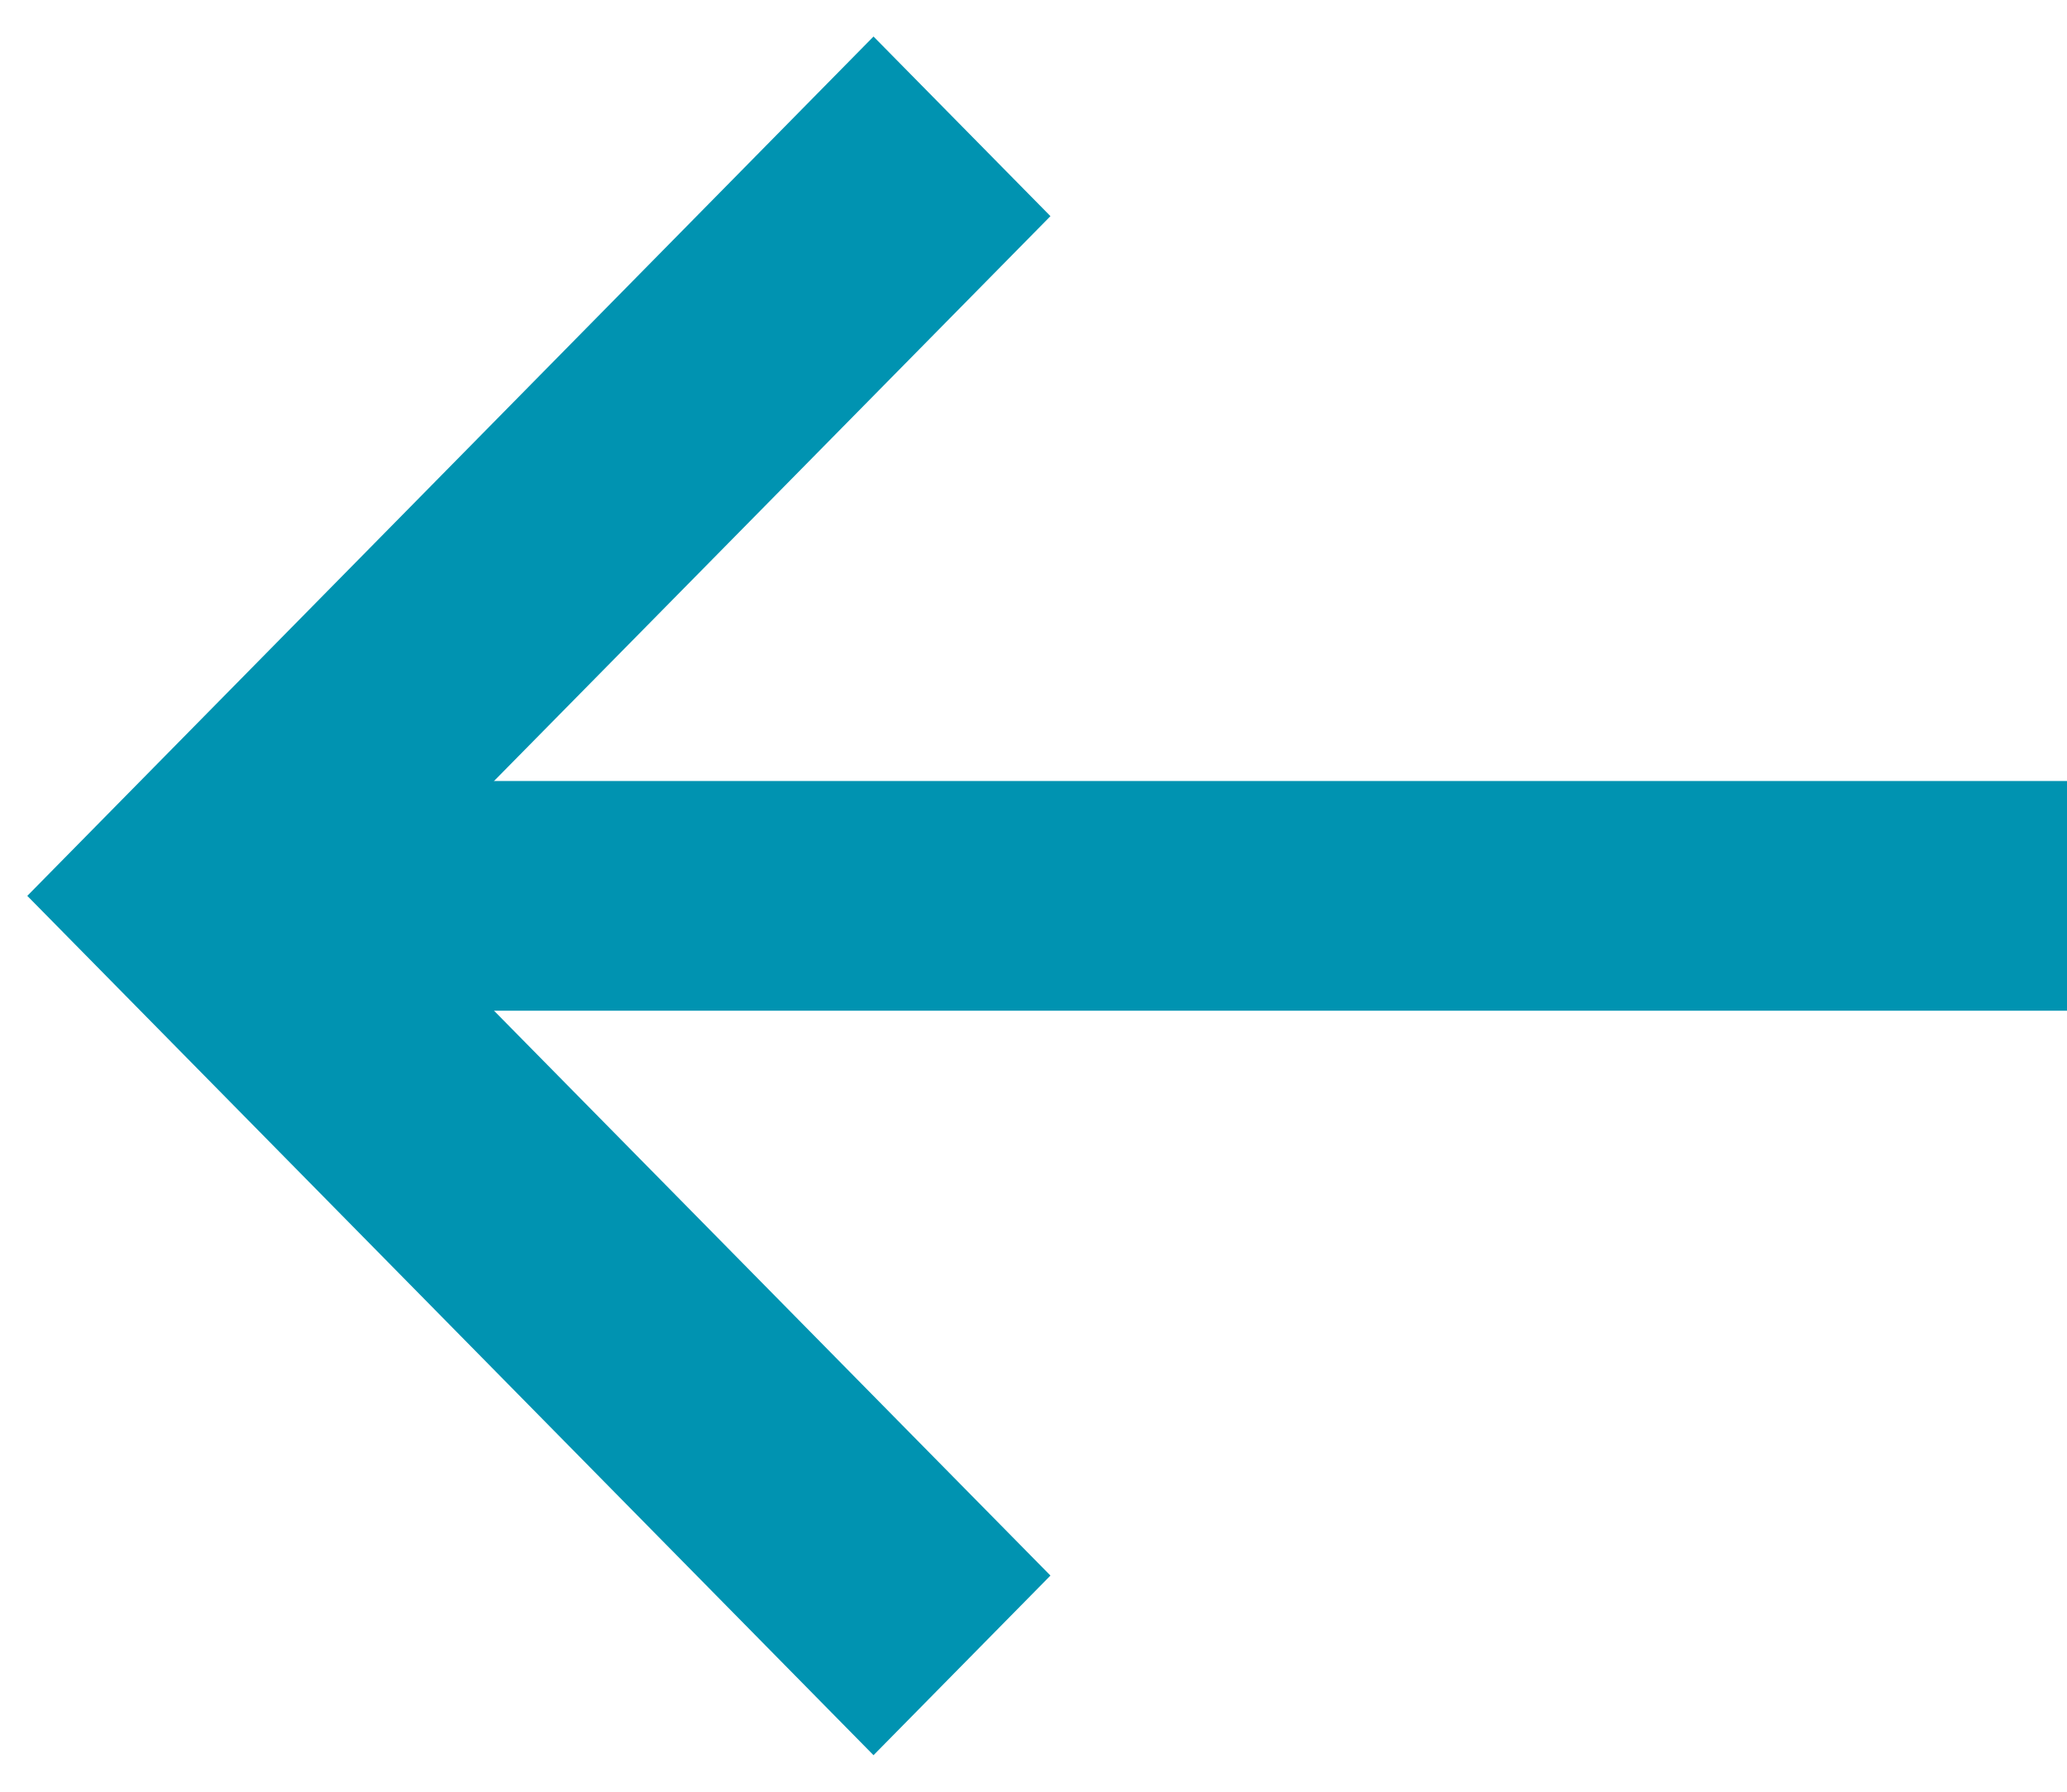
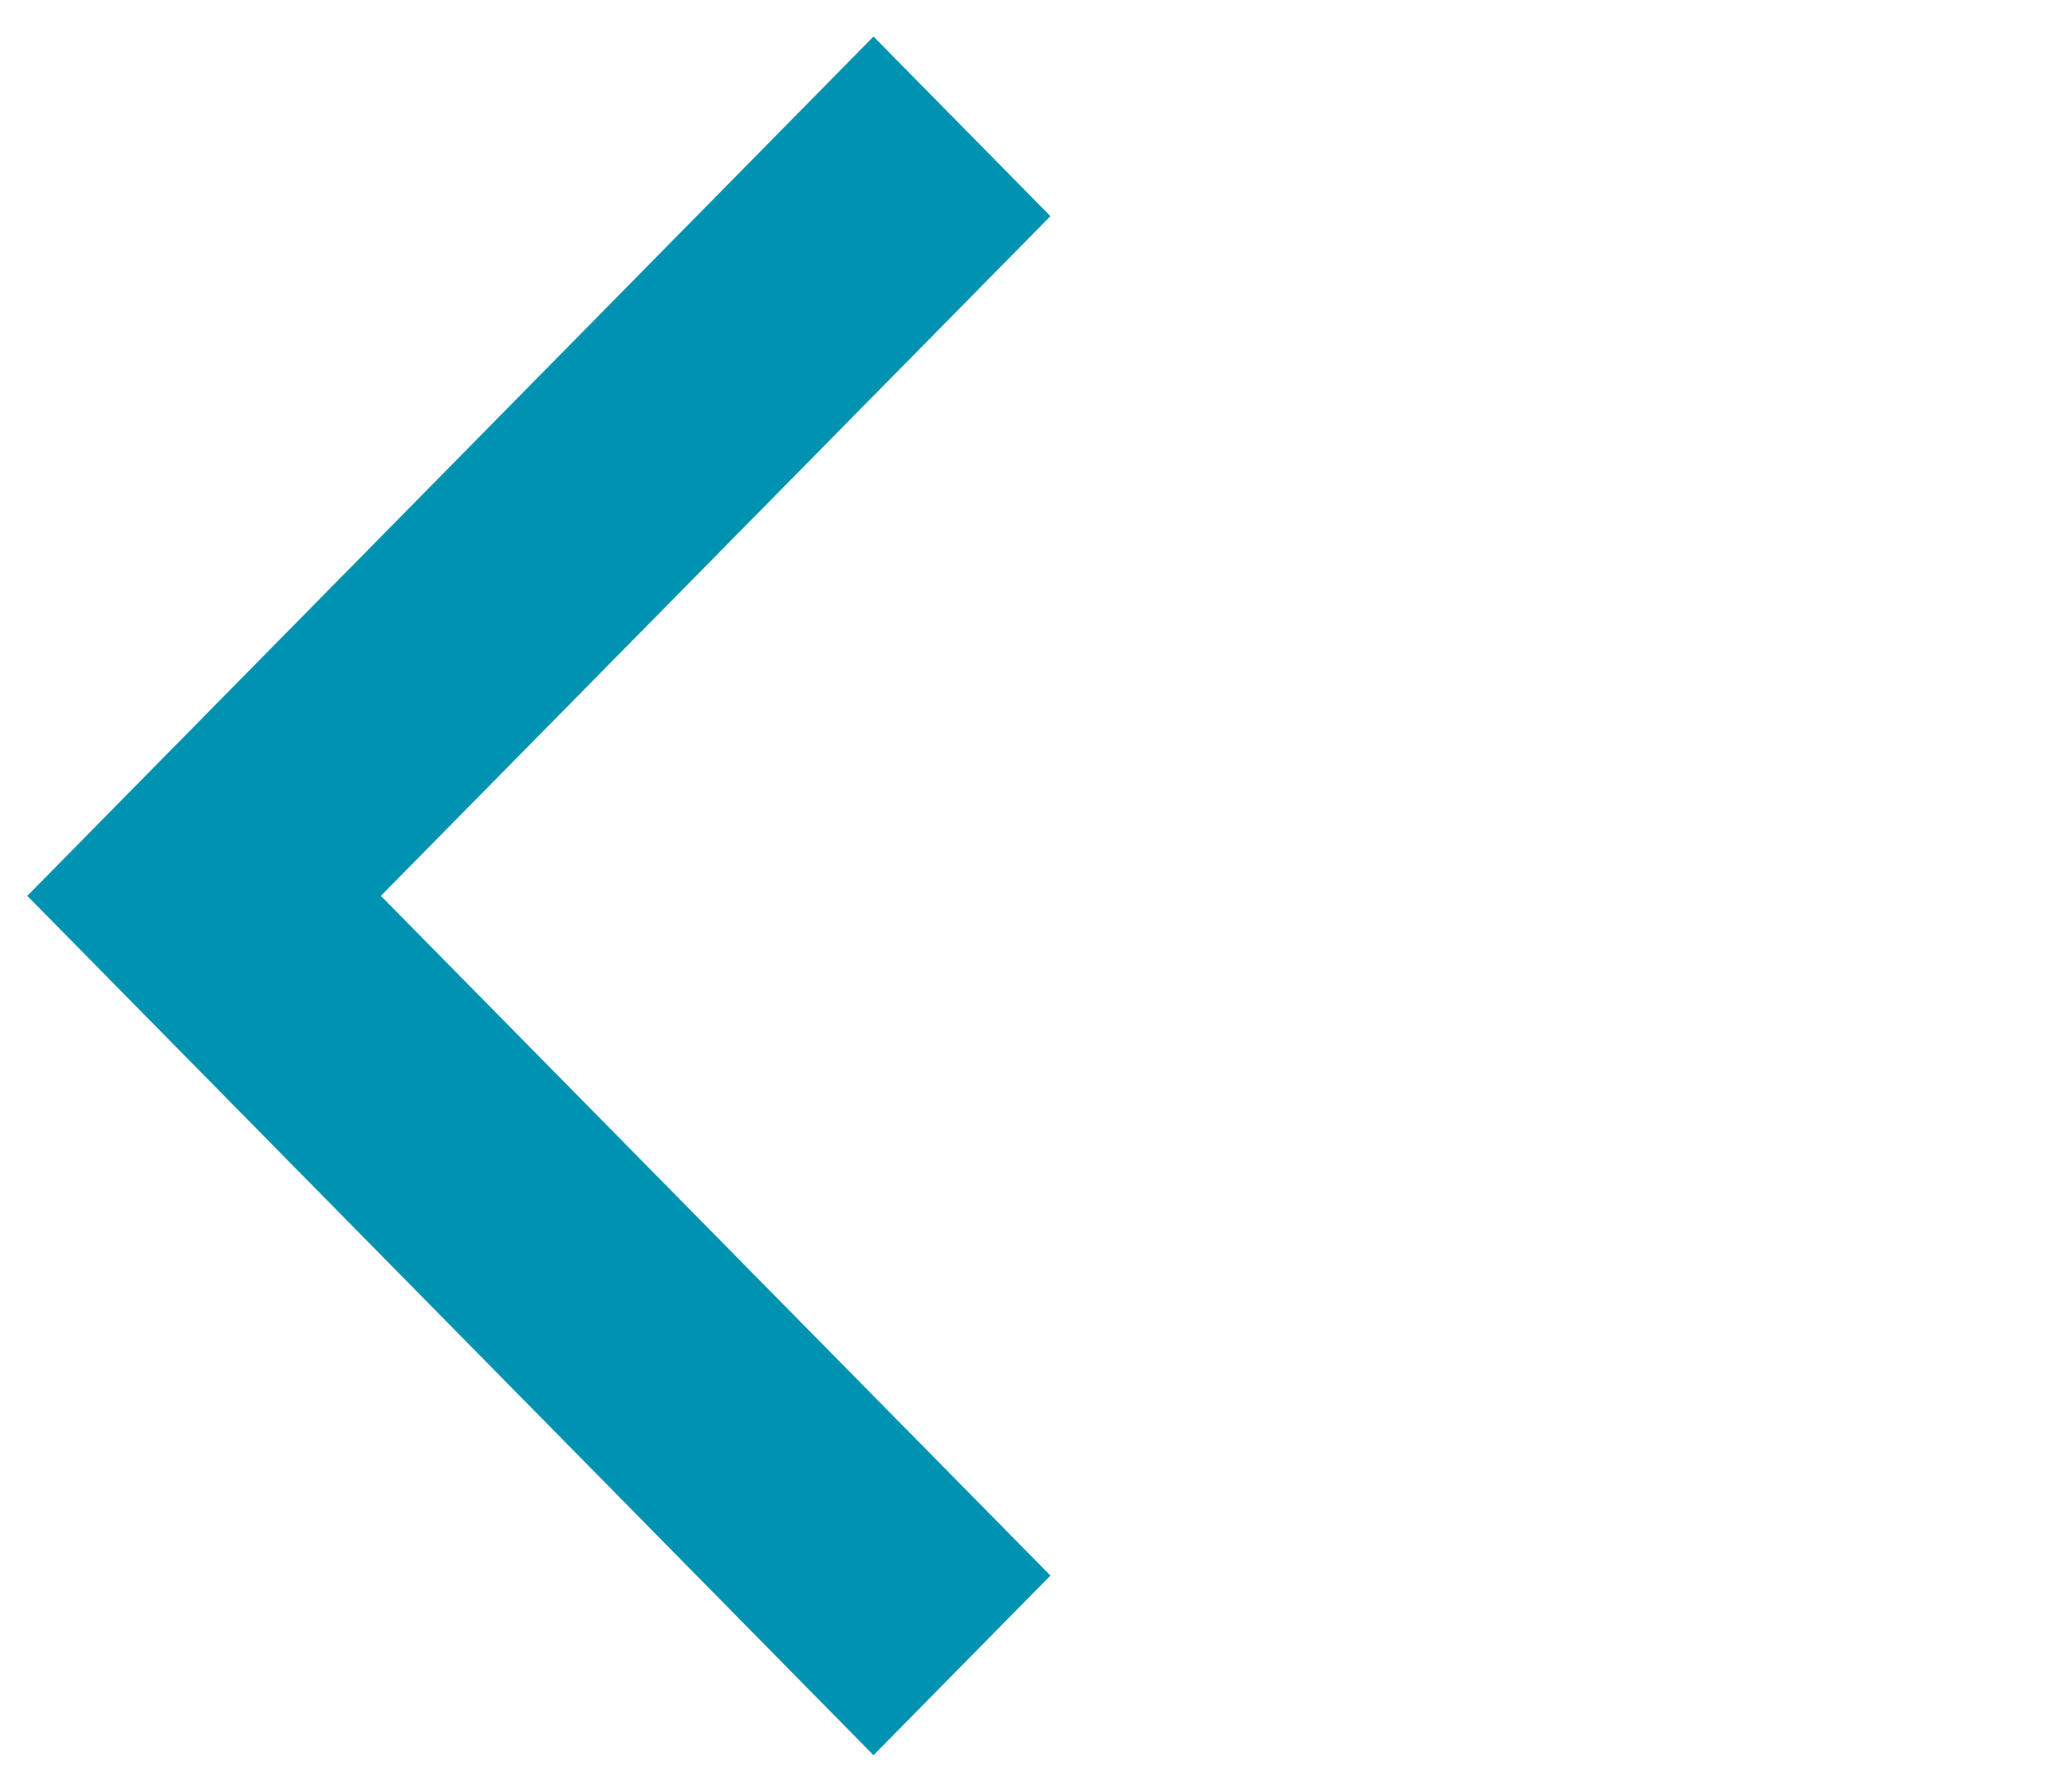
<svg xmlns="http://www.w3.org/2000/svg" width="45" height="39" viewBox="0 0 45 39" fill="none">
-   <path d="M45 17H7V22H45V17Z" fill="#0093B1" />
  <path d="M19.017 38.205L22.869 34.295L8.292 19.5L22.869 4.705L19.017 0.795L0.594 19.5L19.017 38.205Z" fill="#0093B1" />
</svg>